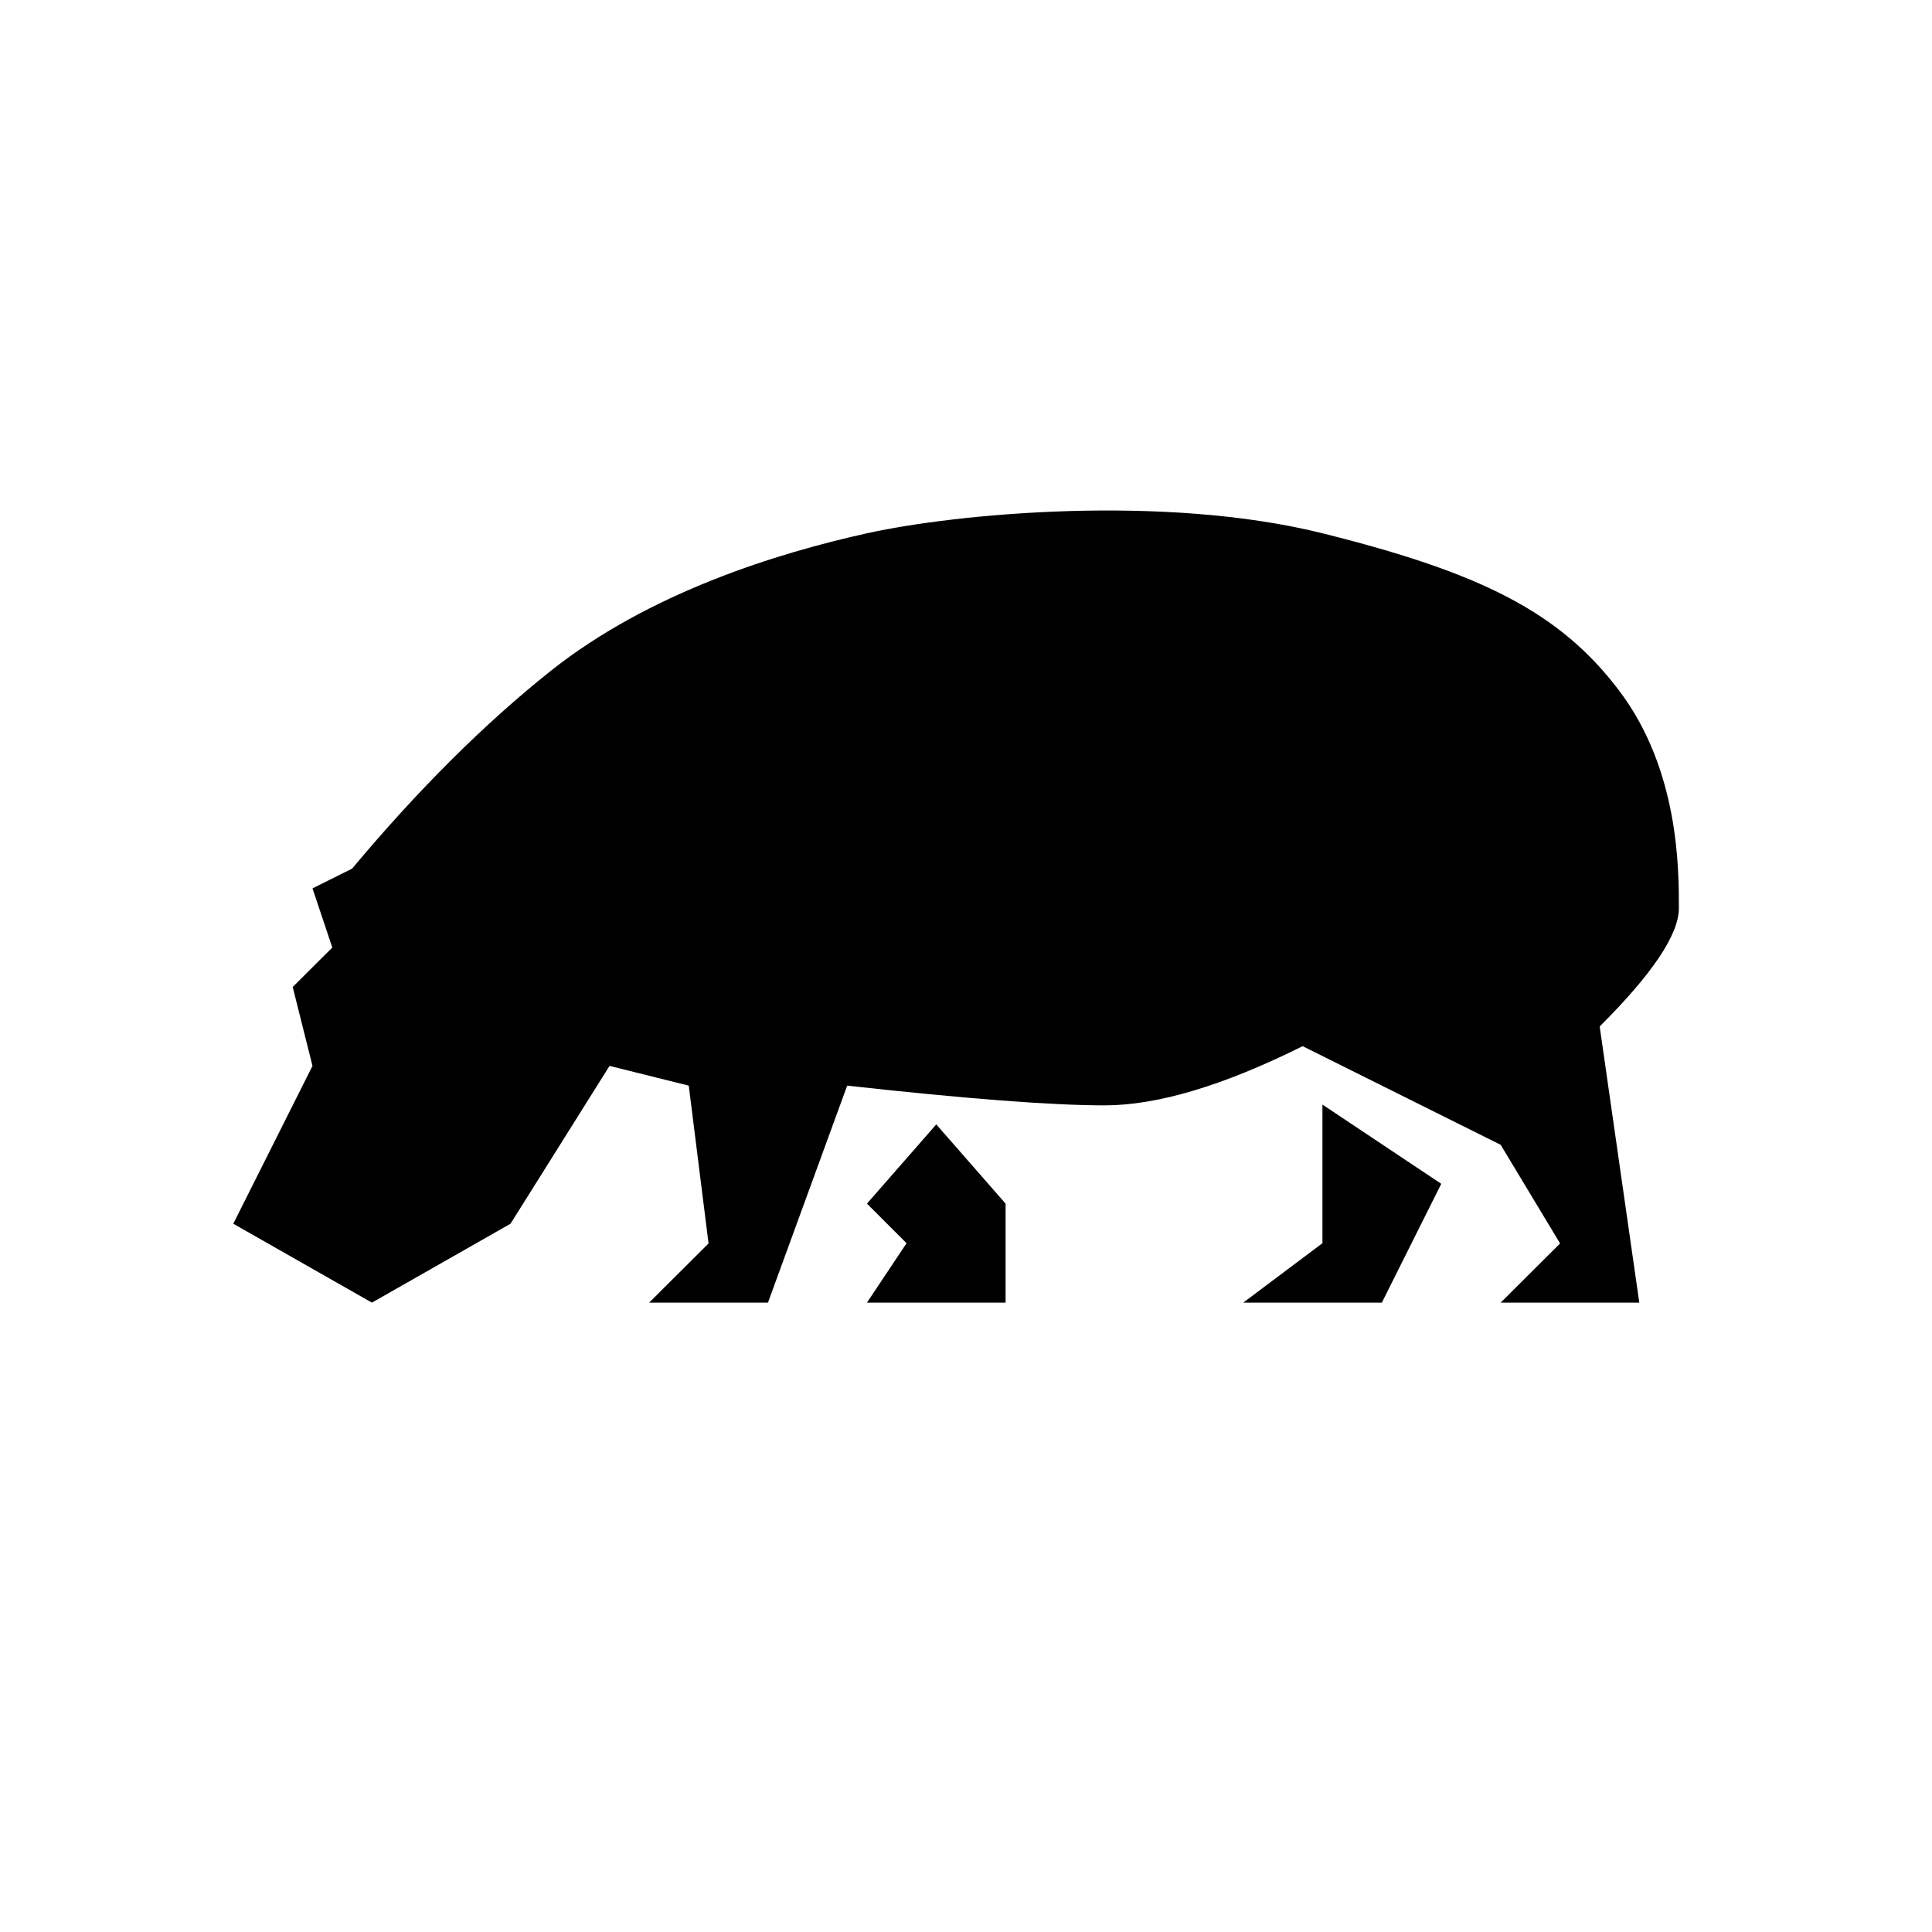
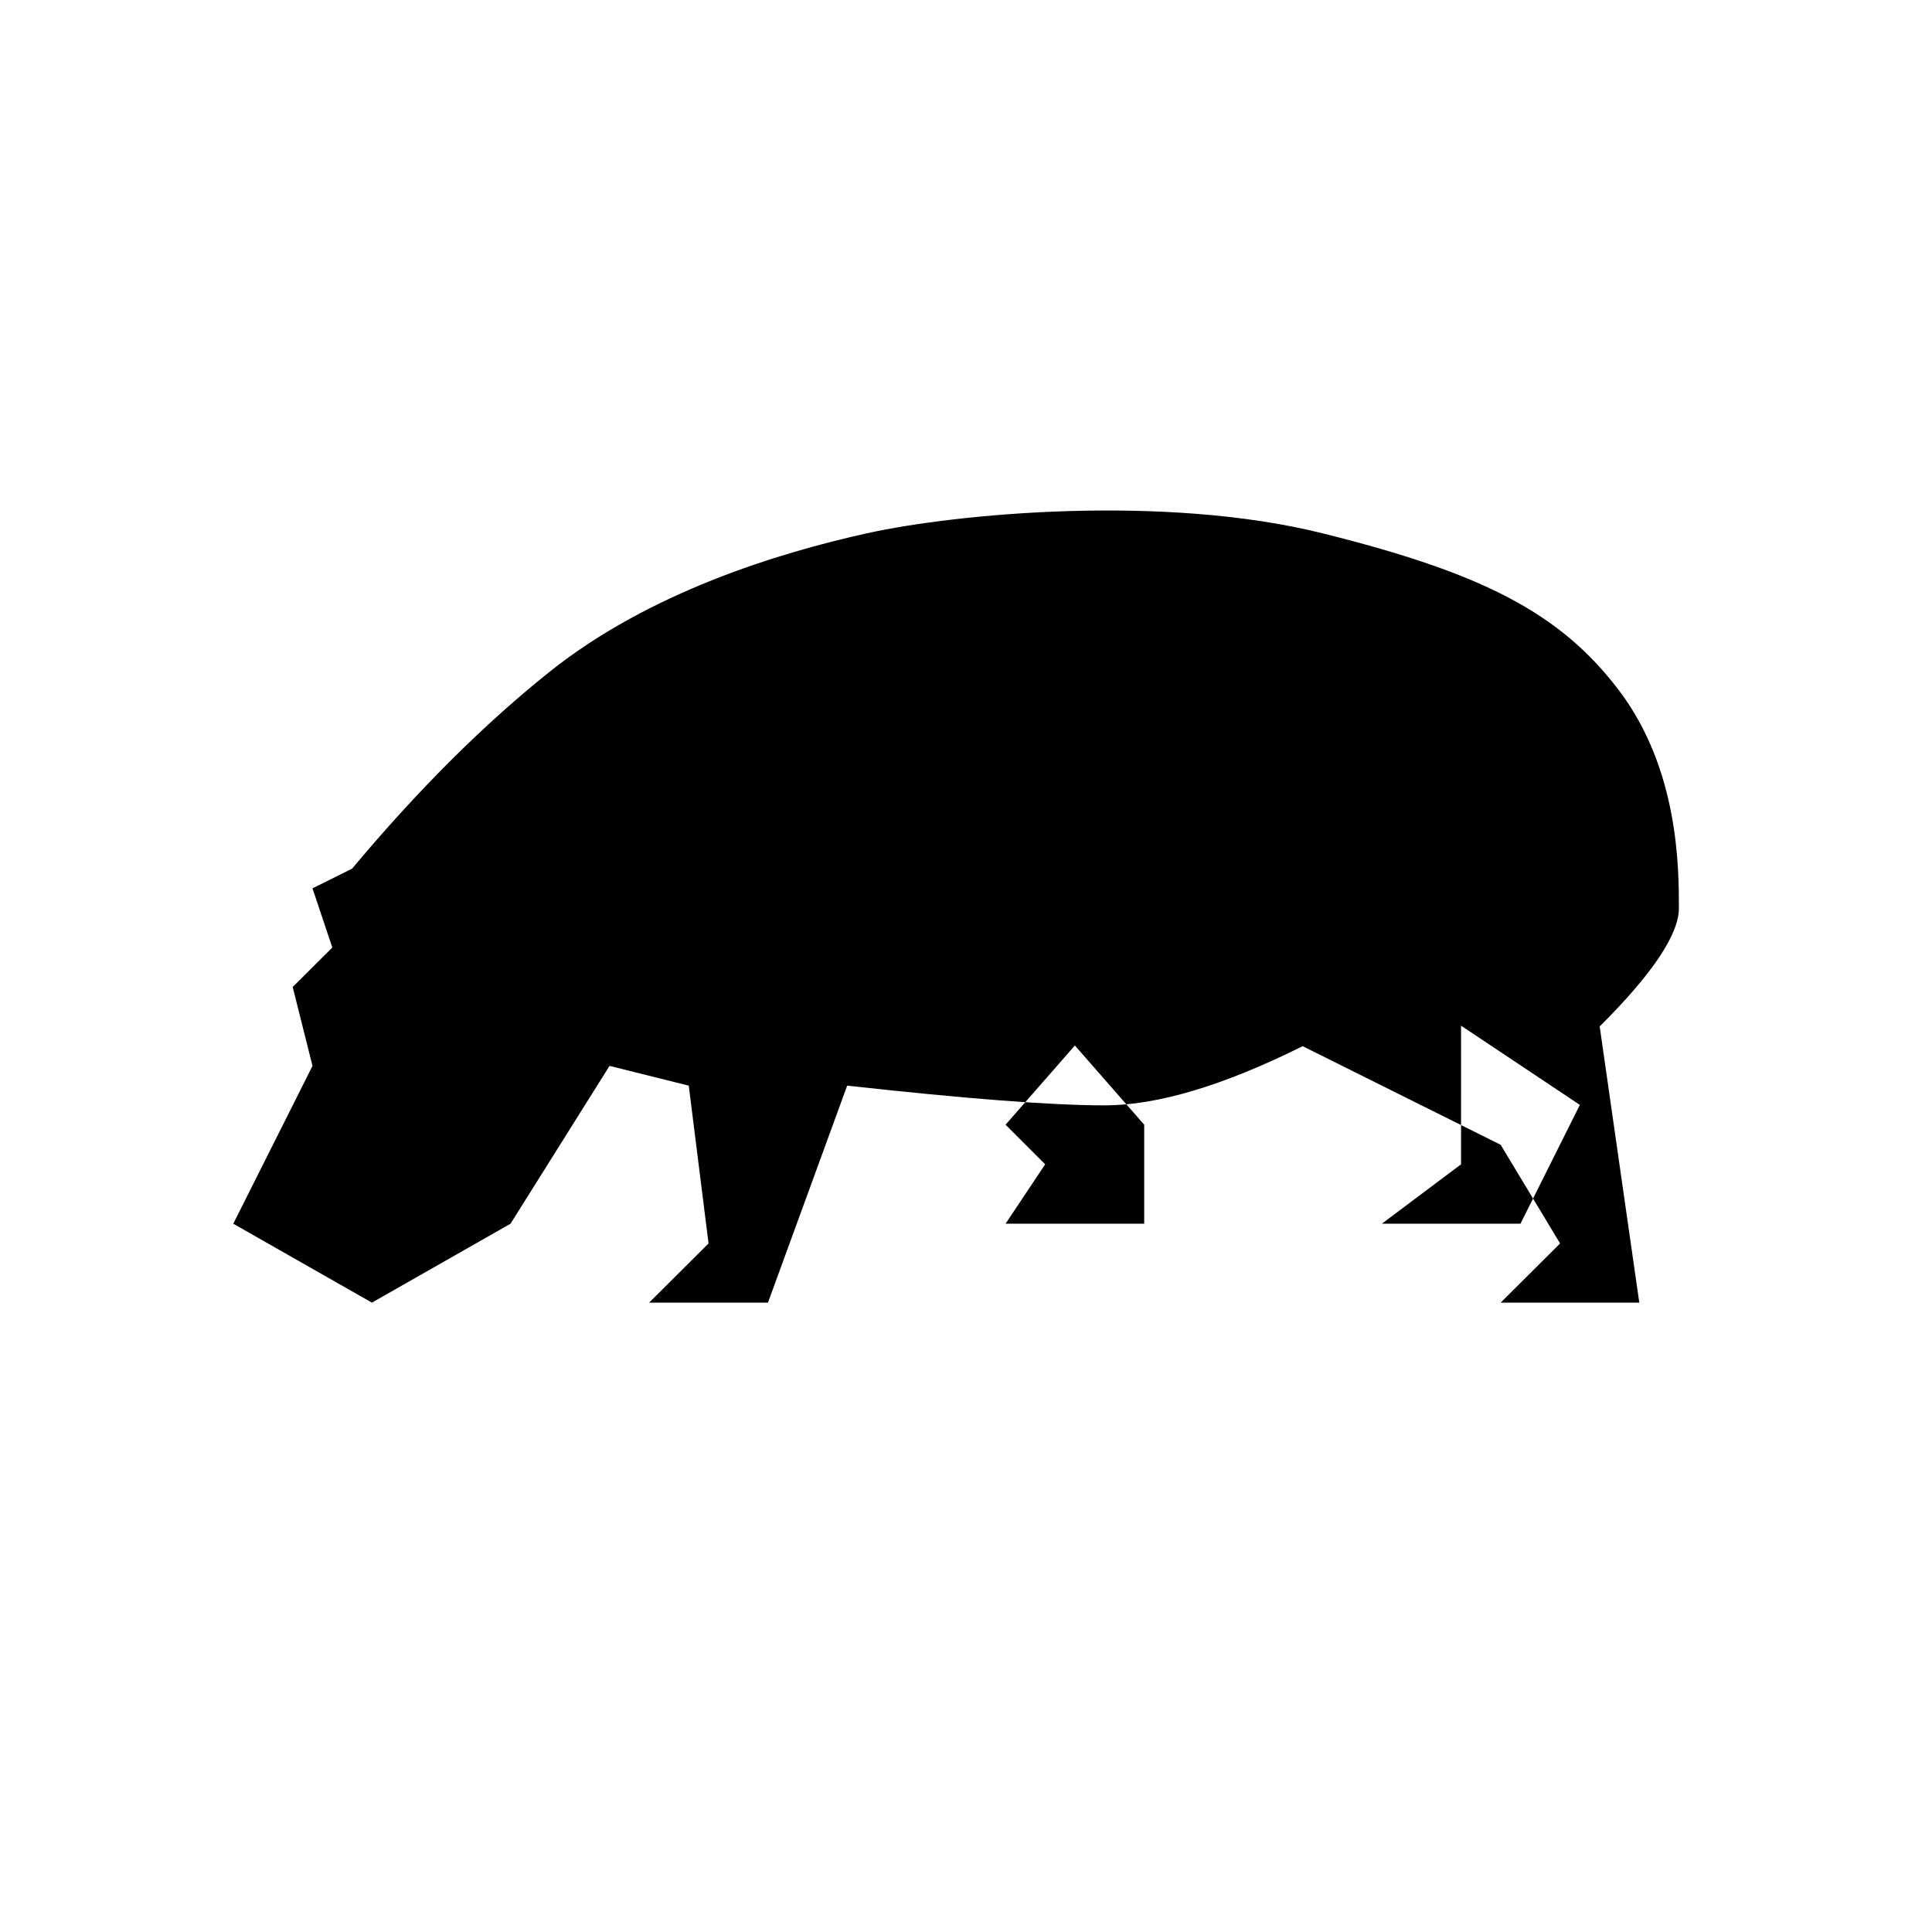
<svg xmlns="http://www.w3.org/2000/svg" fill="#000000" width="800px" height="800px" version="1.1" viewBox="144 144 512 512">
-   <path d="m242.56 489.21-36.738-20.91 20.992-41.824-5.246-20.91 10.496-10.457-5.25-15.684 10.496-5.227c17.496-20.91 34.988-38.336 52.48-52.277 26.242-20.91 60.352-31.367 83.969-36.594 23.617-5.231 78.723-10.457 120.7 0 41.984 10.453 62.977 20.91 78.723 41.82 15.742 20.91 15.742 47.051 15.742 57.508 0 6.969-6.996 17.426-20.992 31.367l10.496 73.188h-36.734l15.742-15.684-15.742-26.141-52.48-26.137c-20.992 10.457-38.484 15.684-52.48 15.684s-36.734-1.742-68.223-5.227l-20.992 57.504h-31.488l15.742-15.684-5.246-41.82-20.992-5.231-26.242 41.824zm251.9-52.48 31.488 20.992-15.742 31.488h-36.734l20.988-15.742zm-102.34 5.25 18.371 20.992v26.238h-36.738l10.496-15.742-10.496-10.496z" fill-rule="evenodd" />
+   <path d="m242.56 489.21-36.738-20.91 20.992-41.824-5.246-20.91 10.496-10.457-5.25-15.684 10.496-5.227c17.496-20.91 34.988-38.336 52.48-52.277 26.242-20.91 60.352-31.367 83.969-36.594 23.617-5.231 78.723-10.457 120.7 0 41.984 10.453 62.977 20.91 78.723 41.82 15.742 20.91 15.742 47.051 15.742 57.508 0 6.969-6.996 17.426-20.992 31.367l10.496 73.188h-36.734l15.742-15.684-15.742-26.141-52.48-26.137c-20.992 10.457-38.484 15.684-52.48 15.684s-36.734-1.742-68.223-5.227l-20.992 57.504h-31.488l15.742-15.684-5.246-41.82-20.992-5.231-26.242 41.824m251.9-52.48 31.488 20.992-15.742 31.488h-36.734l20.988-15.742zm-102.34 5.25 18.371 20.992v26.238h-36.738l10.496-15.742-10.496-10.496z" fill-rule="evenodd" />
</svg>